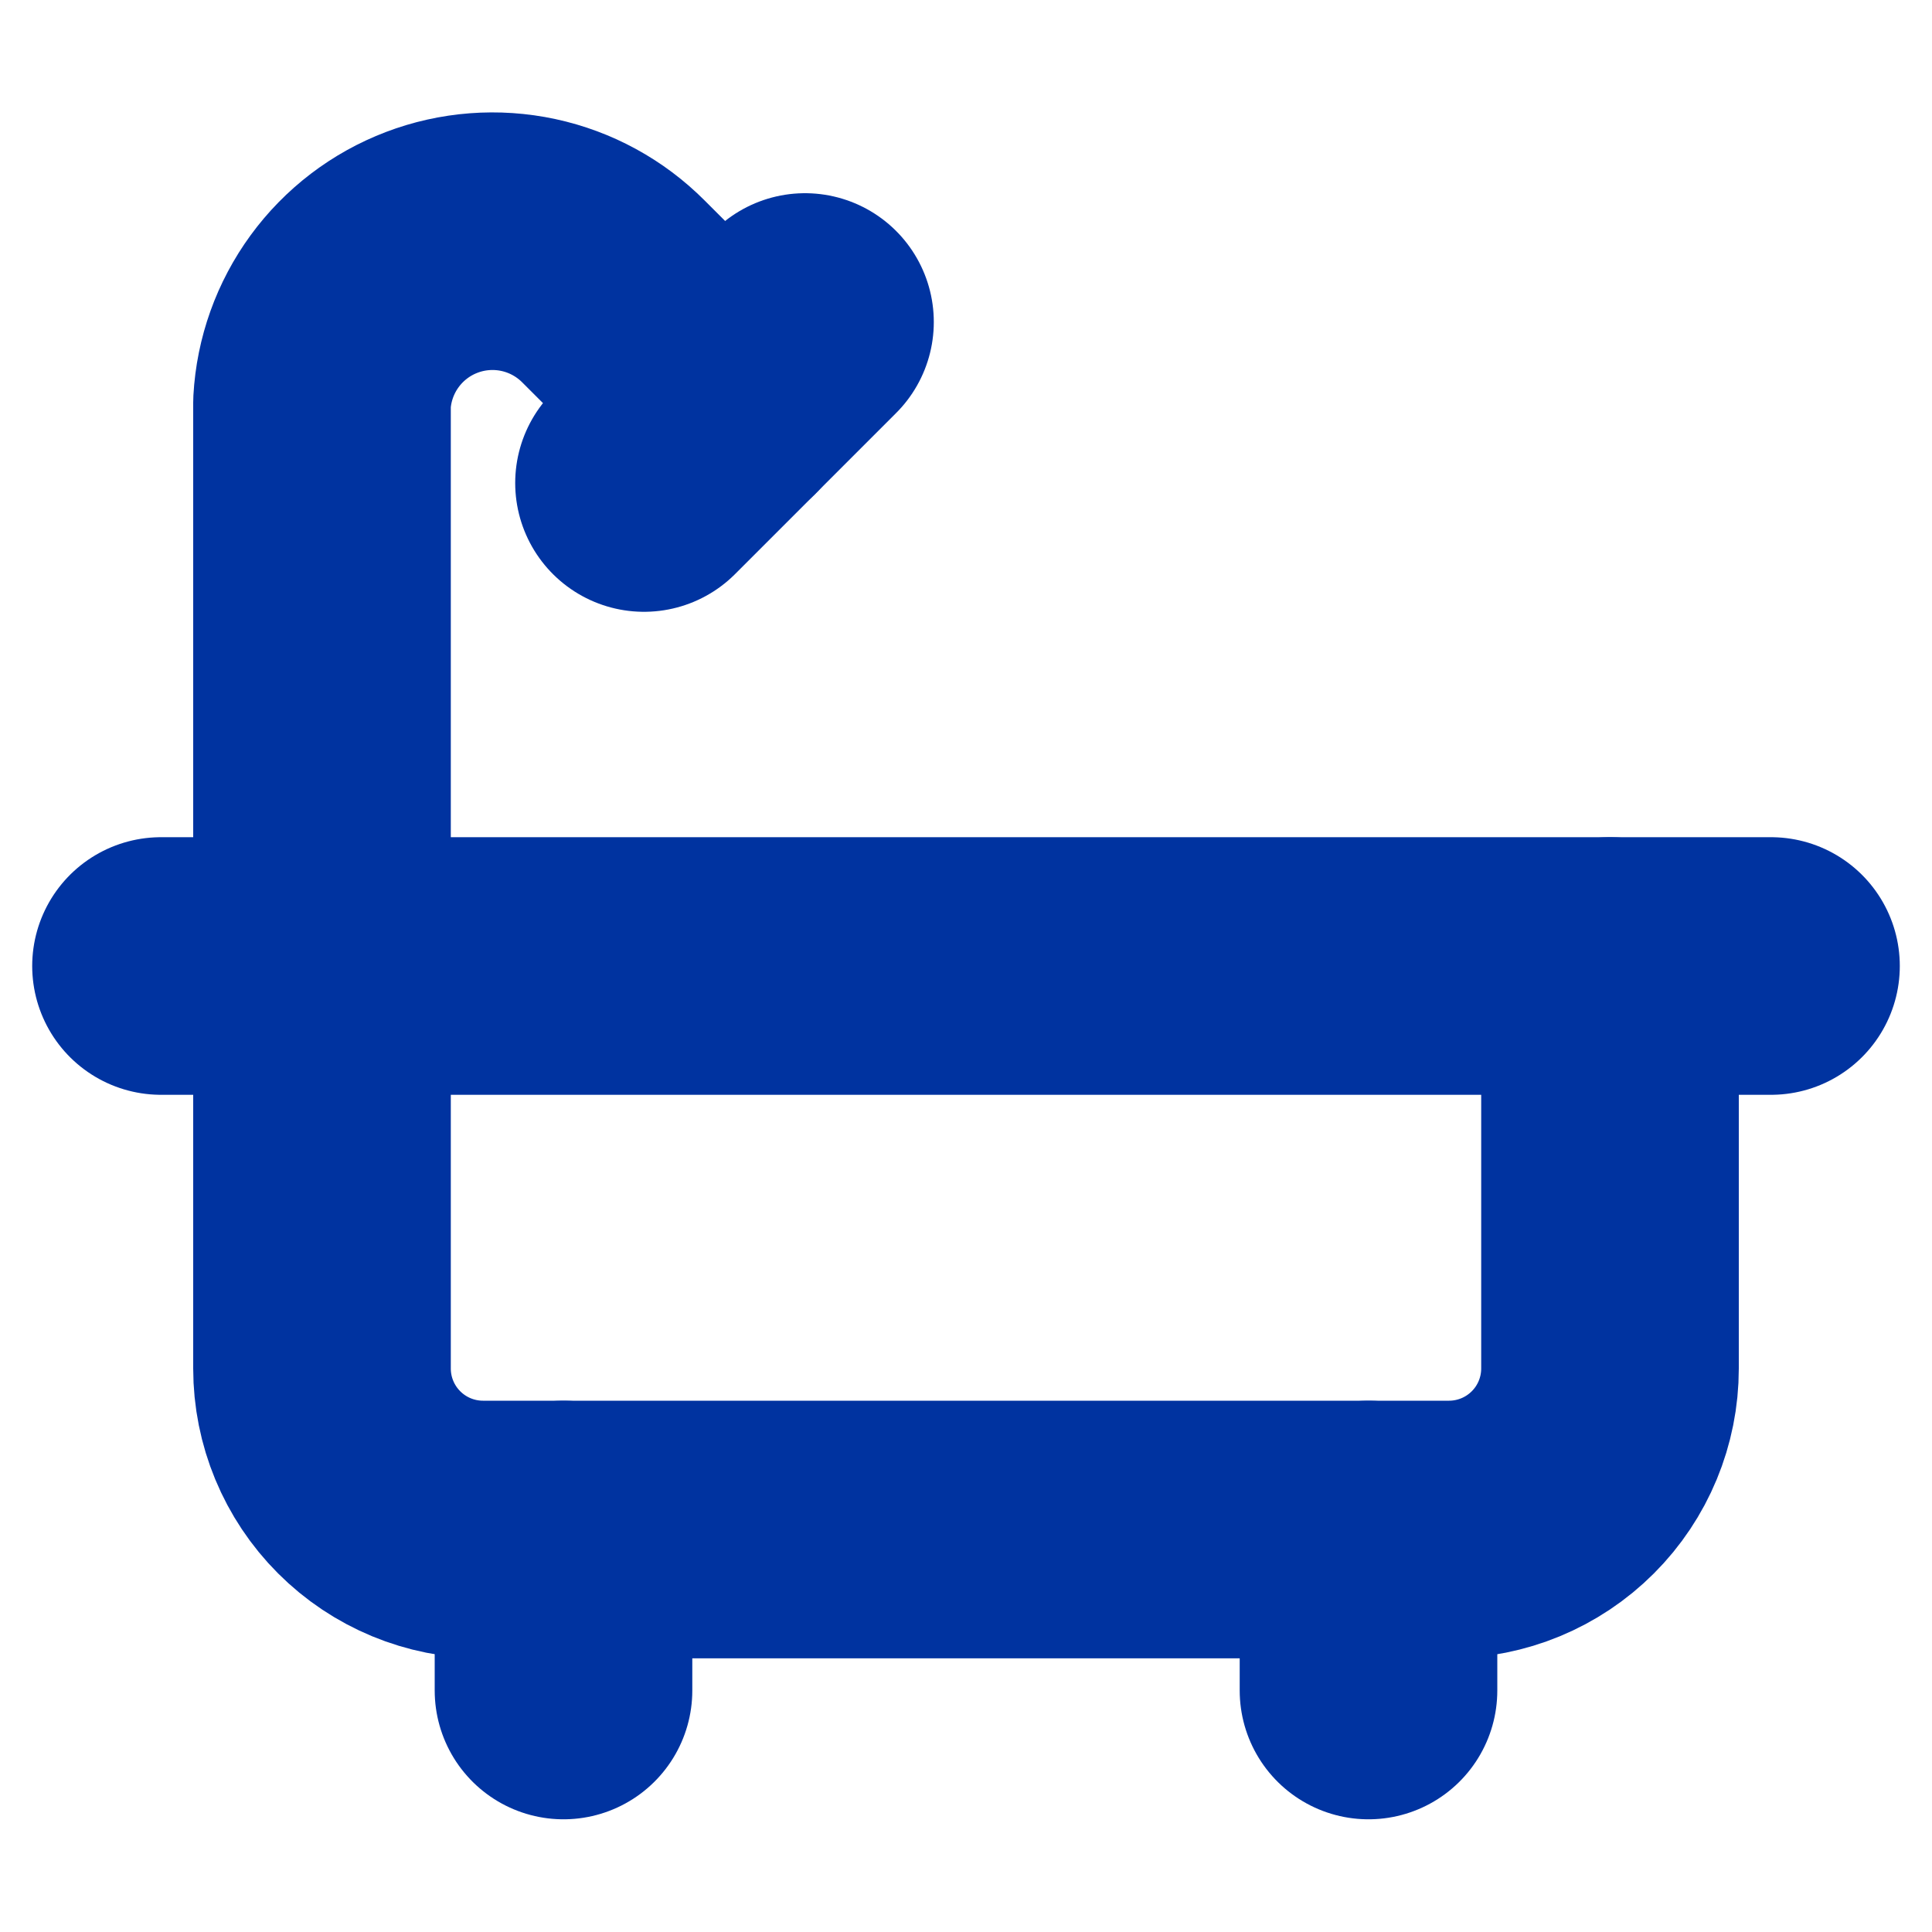
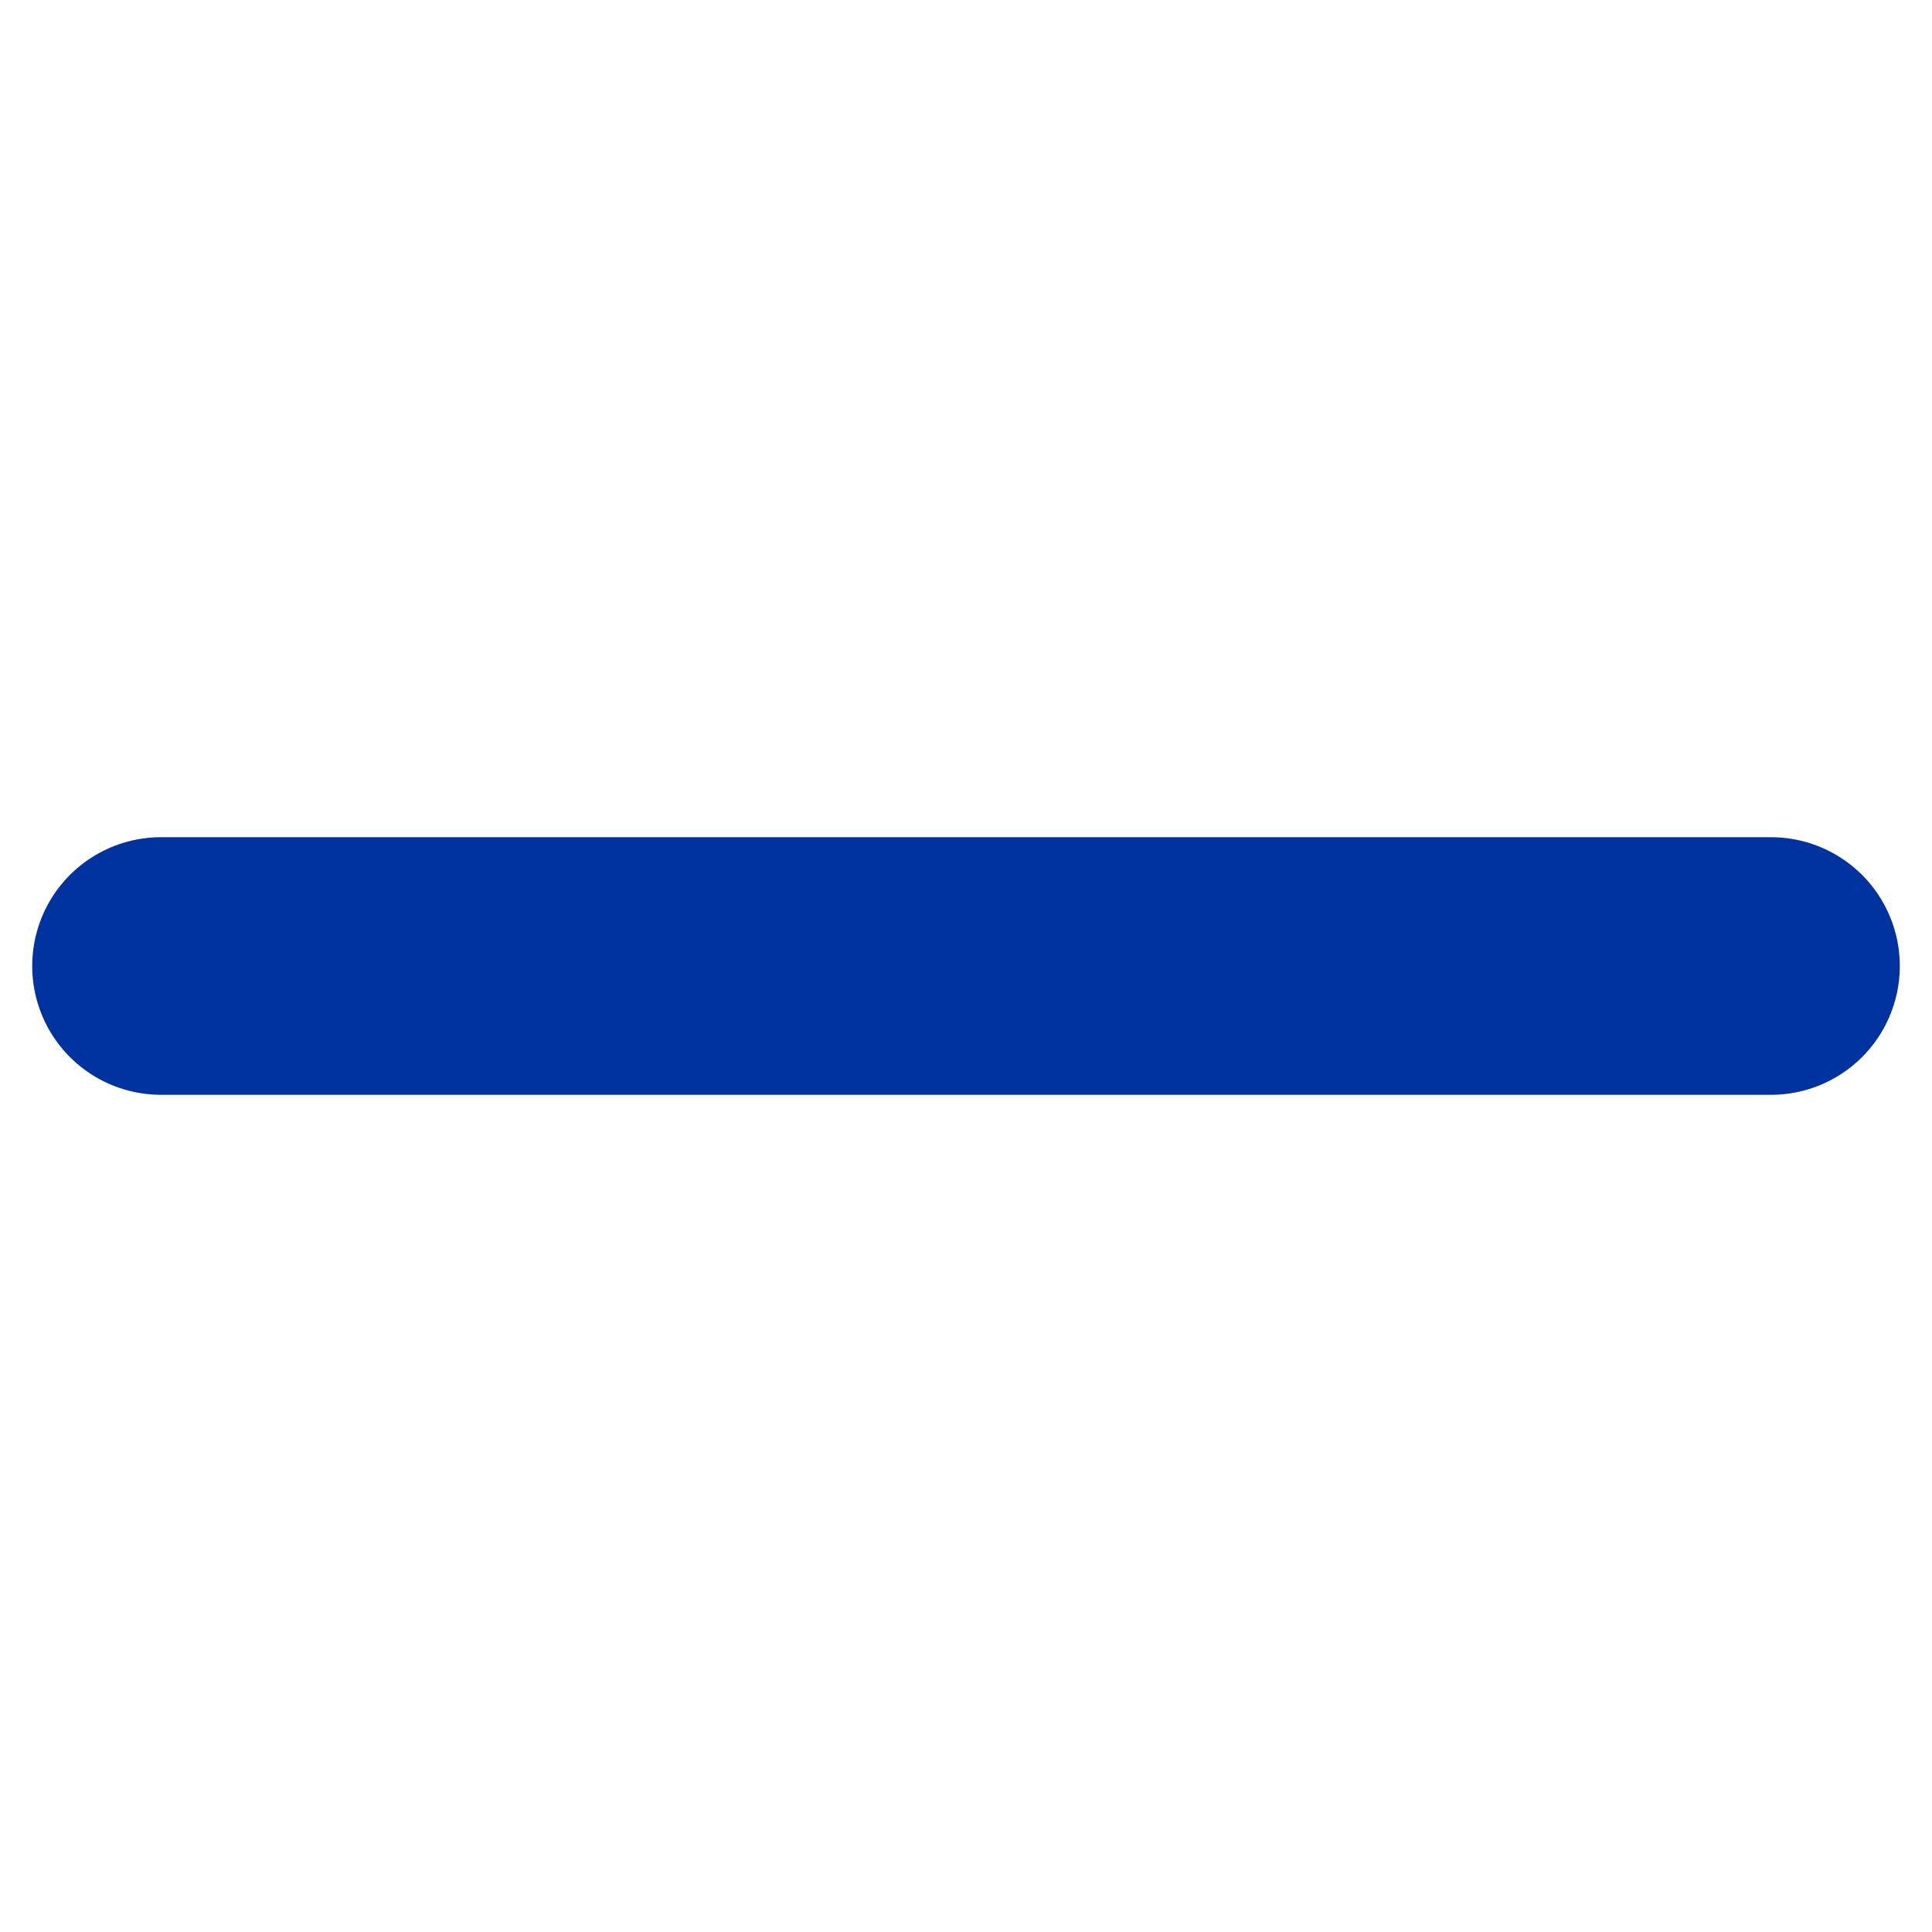
<svg xmlns="http://www.w3.org/2000/svg" fill="none" height="100%" overflow="visible" preserveAspectRatio="none" style="display: block;" viewBox="0 0 90 90" width="100%">
  <g id="Frame">
-     <path d="M37.5 15L30 22.5" id="Vector" stroke="#0033A0" stroke-linecap="round" stroke-linejoin="round" stroke-width="12" />
-     <path d="M63.75 71.25V78.75" id="Vector_2" stroke="#0033A0" stroke-linecap="round" stroke-linejoin="round" stroke-width="12" />
    <path d="M7.5 45H82.5" id="Vector_3" stroke="#0033A0" stroke-linecap="round" stroke-linejoin="round" stroke-width="12" />
-     <path d="M26.25 71.25V78.75" id="Vector_4" stroke="#0033A0" stroke-linecap="round" stroke-linejoin="round" stroke-width="12" />
-     <path d="M33.75 18.75L28.579 13.579C27.494 12.489 26.117 11.737 24.615 11.414C23.112 11.091 21.547 11.21 20.111 11.757C18.674 12.304 17.427 13.256 16.52 14.497C15.613 15.738 15.085 17.215 15 18.75V63.75C15 65.739 15.79 67.647 17.197 69.053C18.603 70.46 20.511 71.25 22.5 71.25H67.5C69.489 71.25 71.397 70.46 72.803 69.053C74.21 67.647 75 65.739 75 63.75V45" id="Vector_5" stroke="#0033A0" stroke-linecap="round" stroke-linejoin="round" stroke-width="12" />
  </g>
</svg>